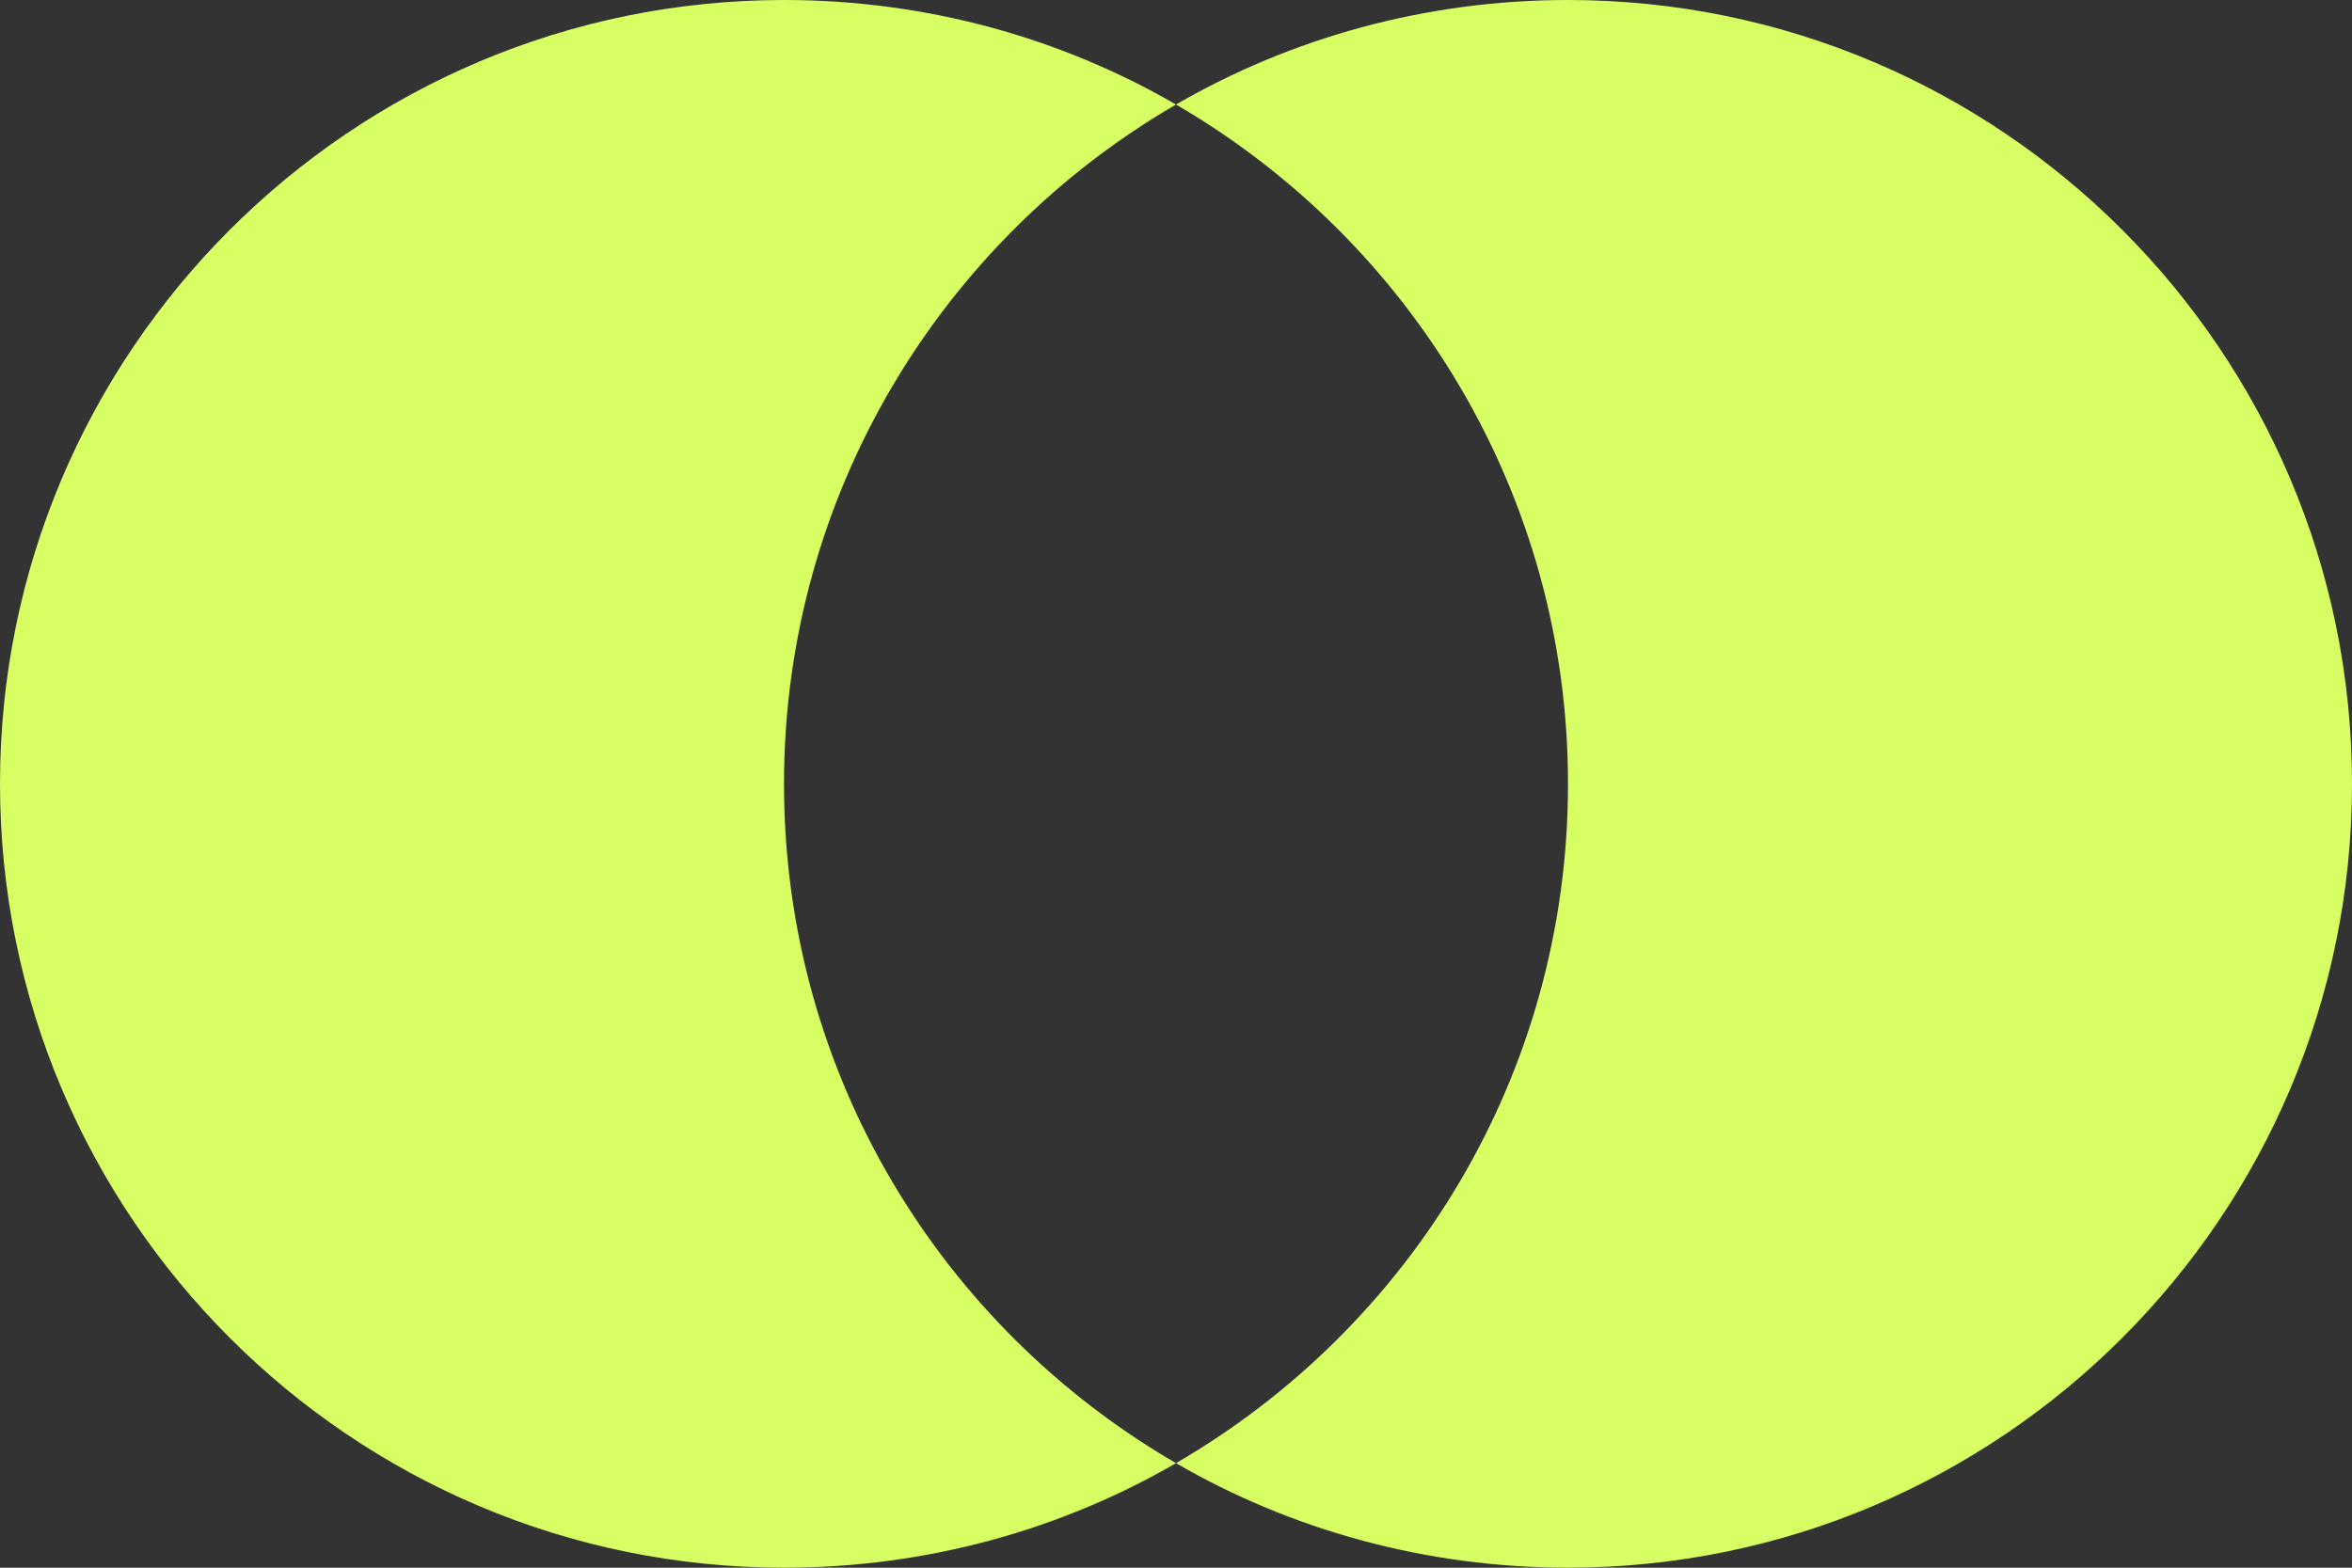
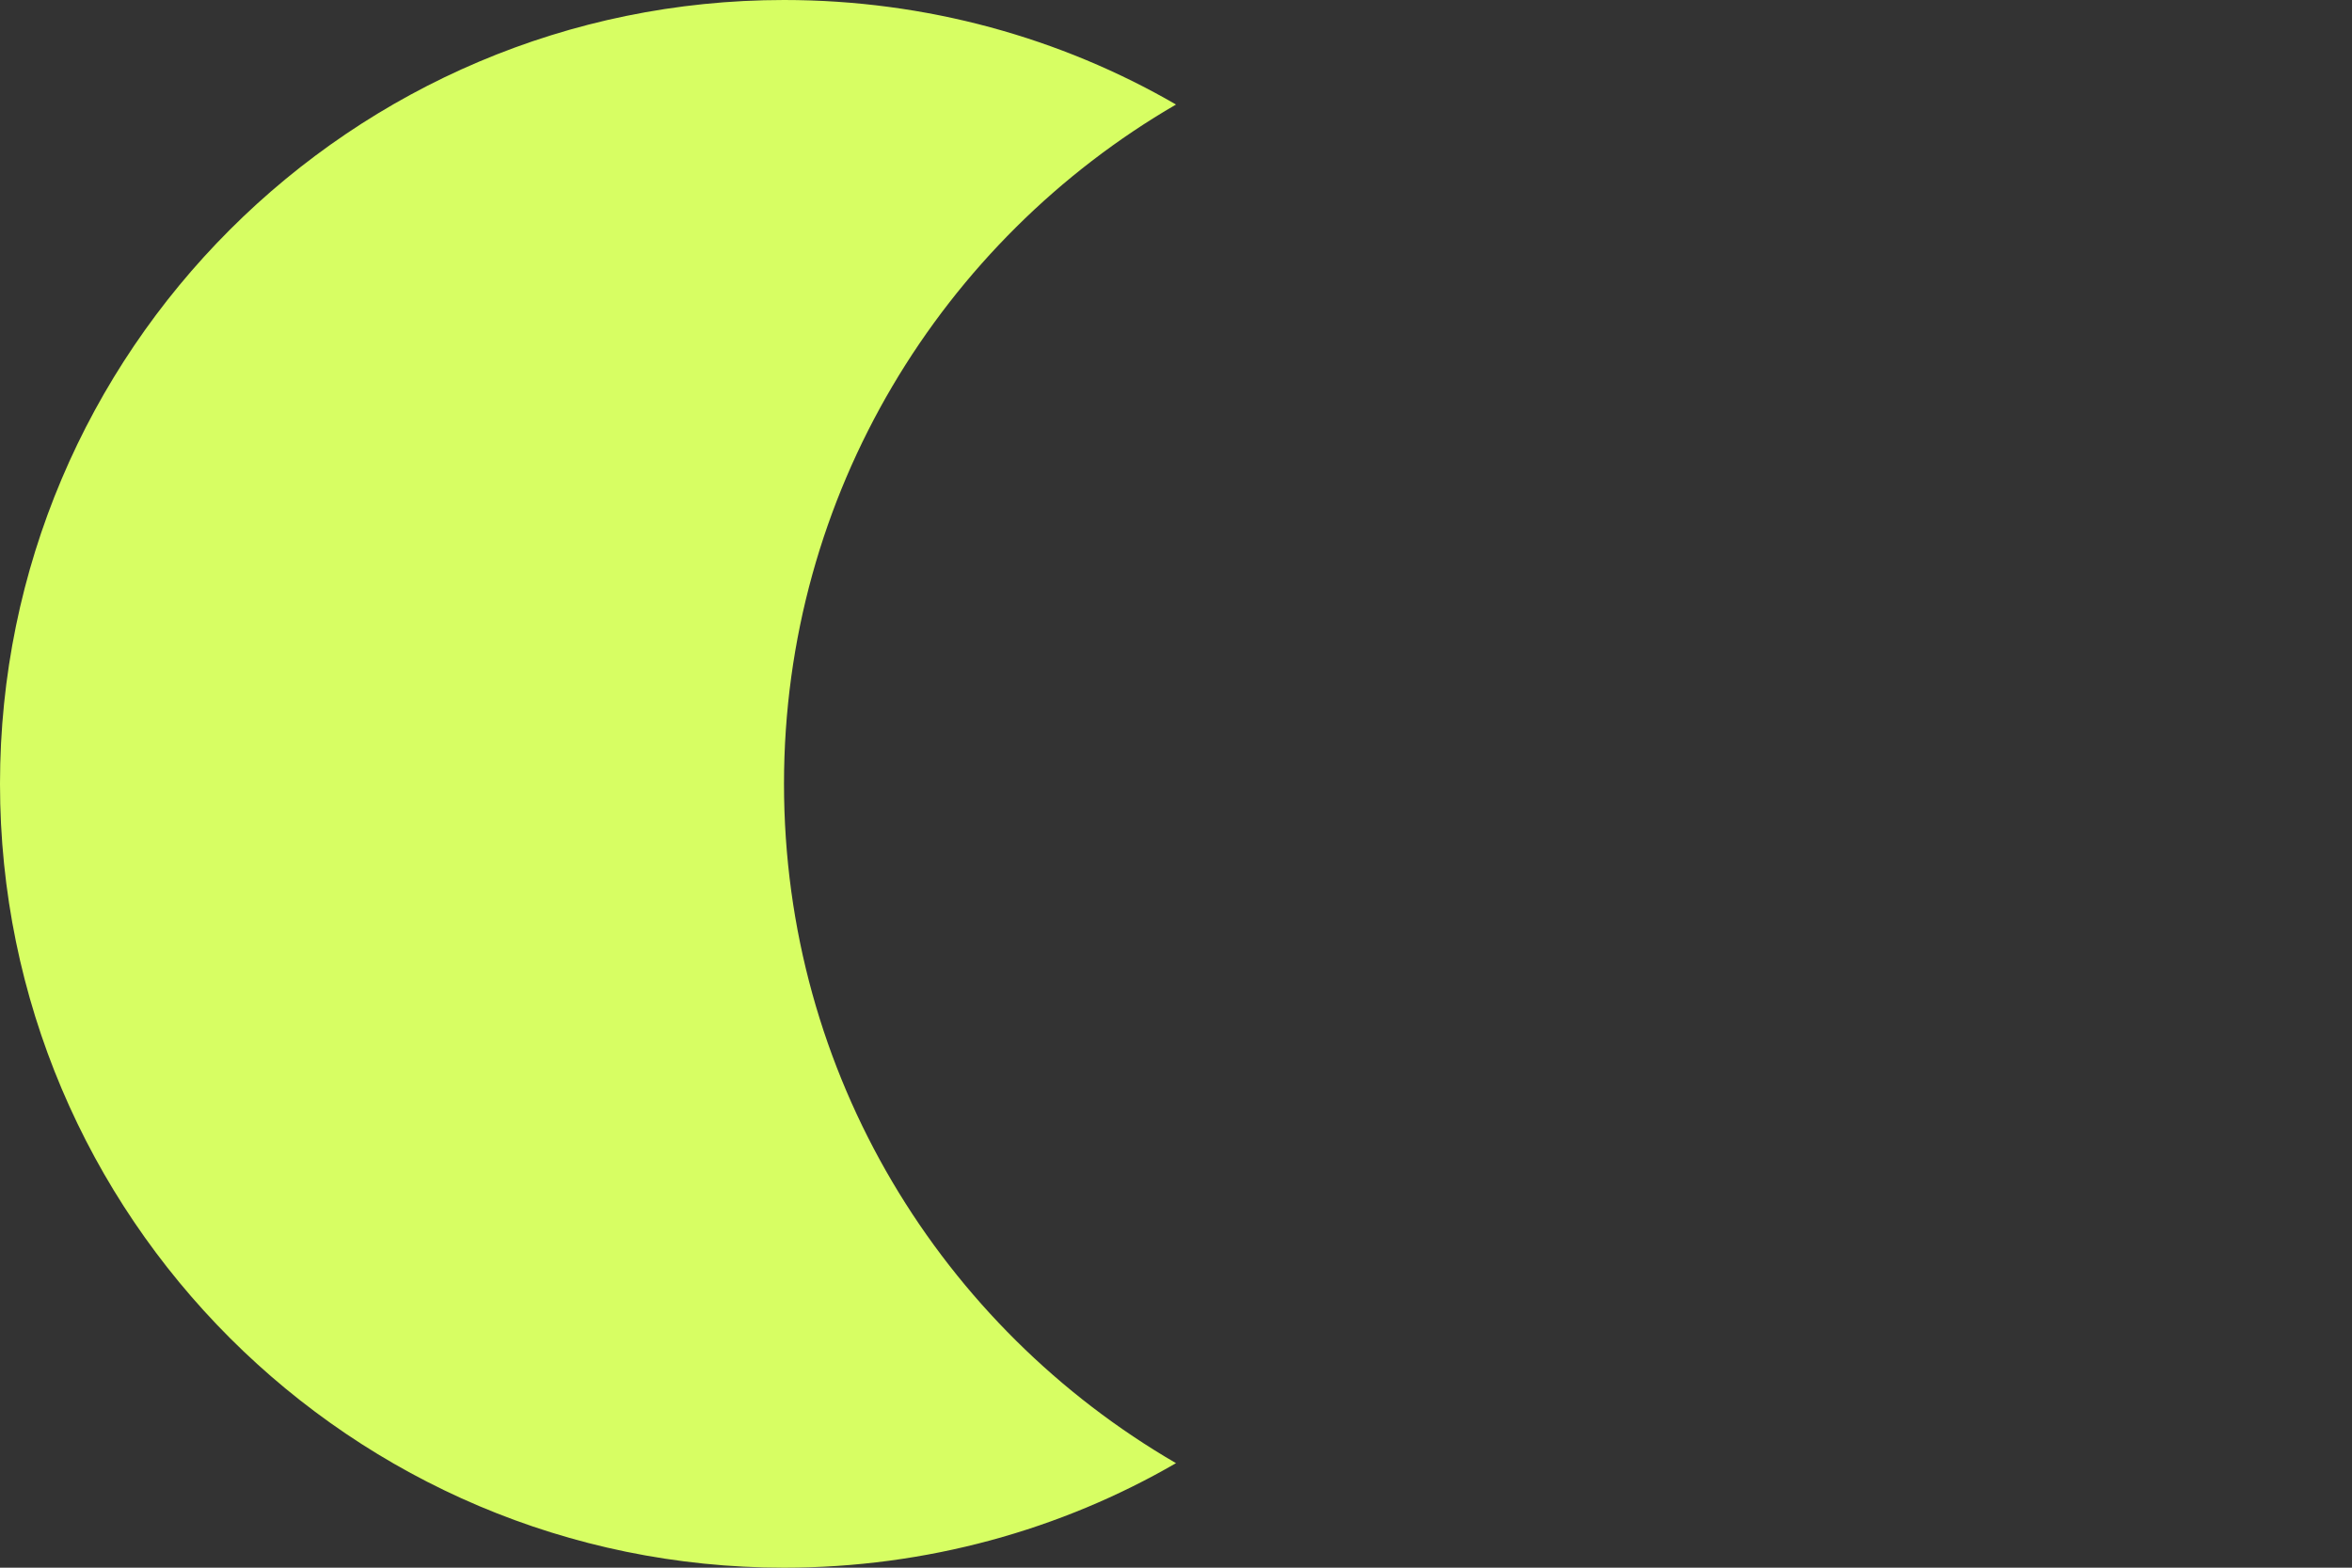
<svg xmlns="http://www.w3.org/2000/svg" width="60" height="40" viewBox="0 0 60 40" fill="none">
  <rect x="0" y="0" width="60" height="40" fill="#333333" stroke="none" />
  <path d="M30 37.333C27.067 39.033 23.633 40 20 40C8.967 40 0 31.033 0 20C0 8.967 8.967 0 20 0C23.633 0 27.067 0.967 30 2.667C24.033 6.133 20 12.6 20 20C20 27.433 24.033 33.867 30 37.333Z" fill="#D7FE63" />
-   <path d="M30 37.333C32.933 39.033 36.367 40 40 40C51.033 40 60 31.033 60 20C60 8.967 51.033 0 40 0C36.367 0 32.933 0.967 30 2.667C35.967 6.133 40 12.6 40 20C40 27.433 35.967 33.867 30 37.333Z" fill="#D7FE63" />
</svg>